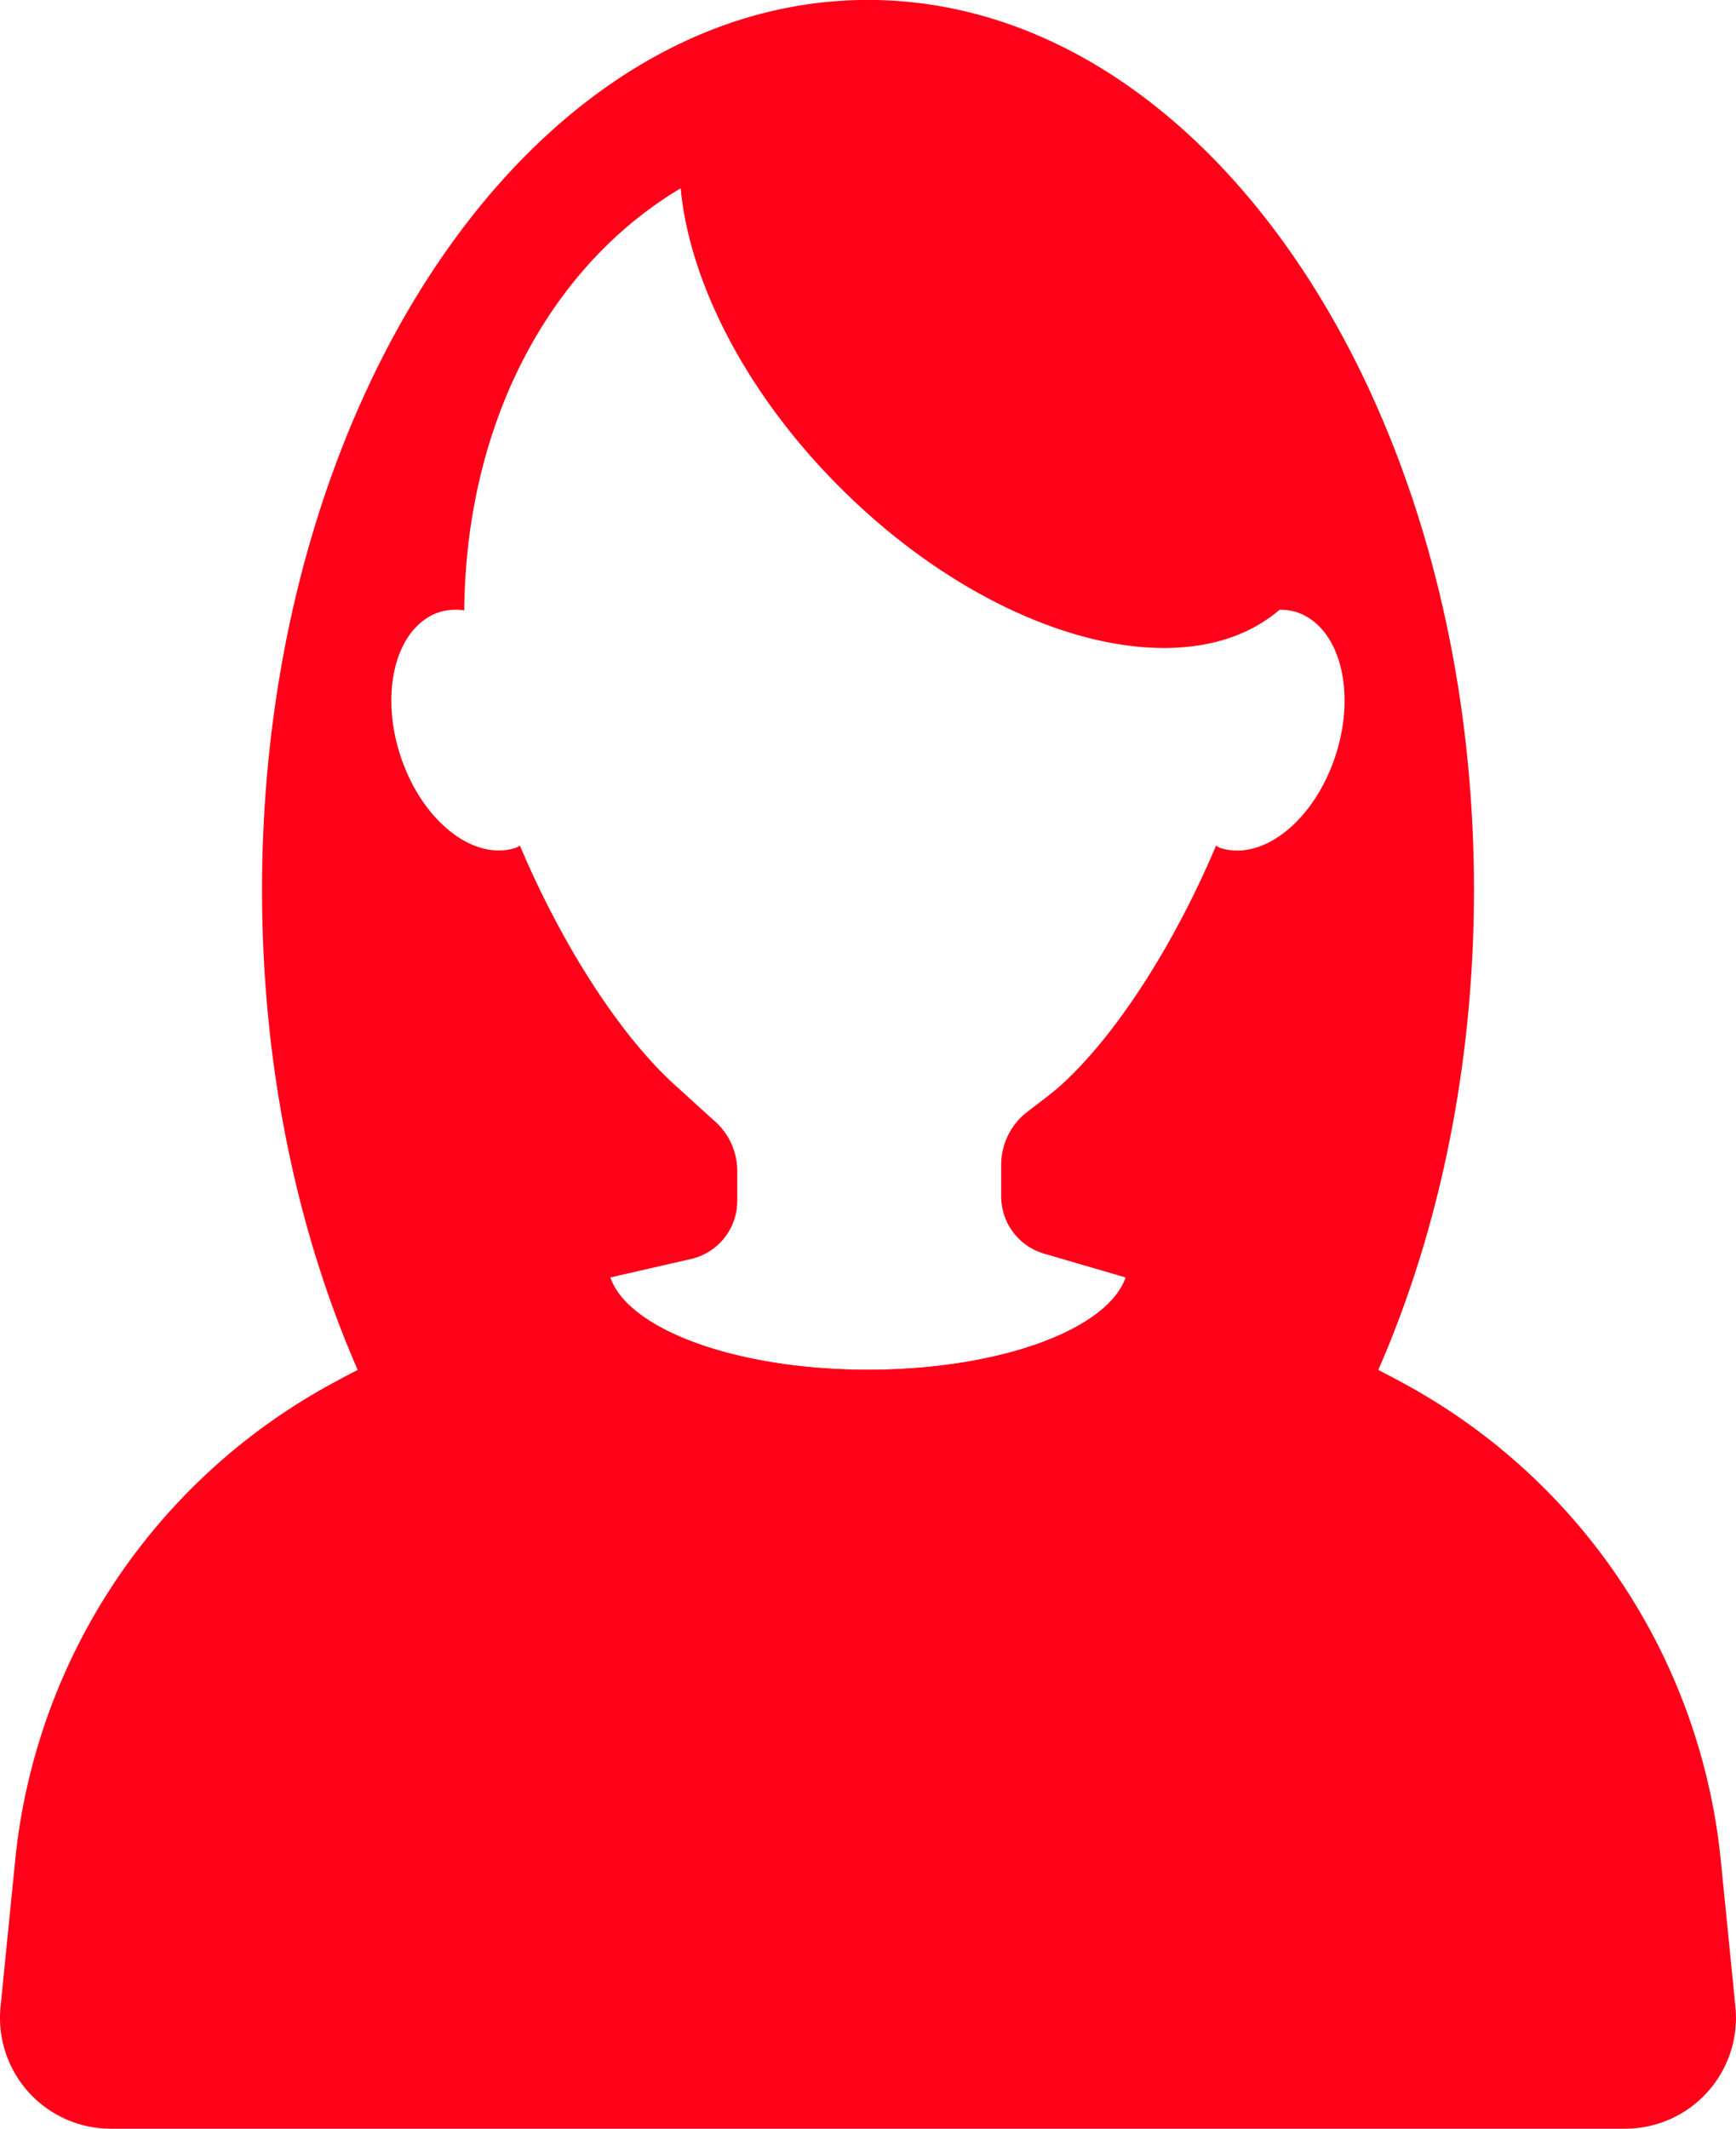
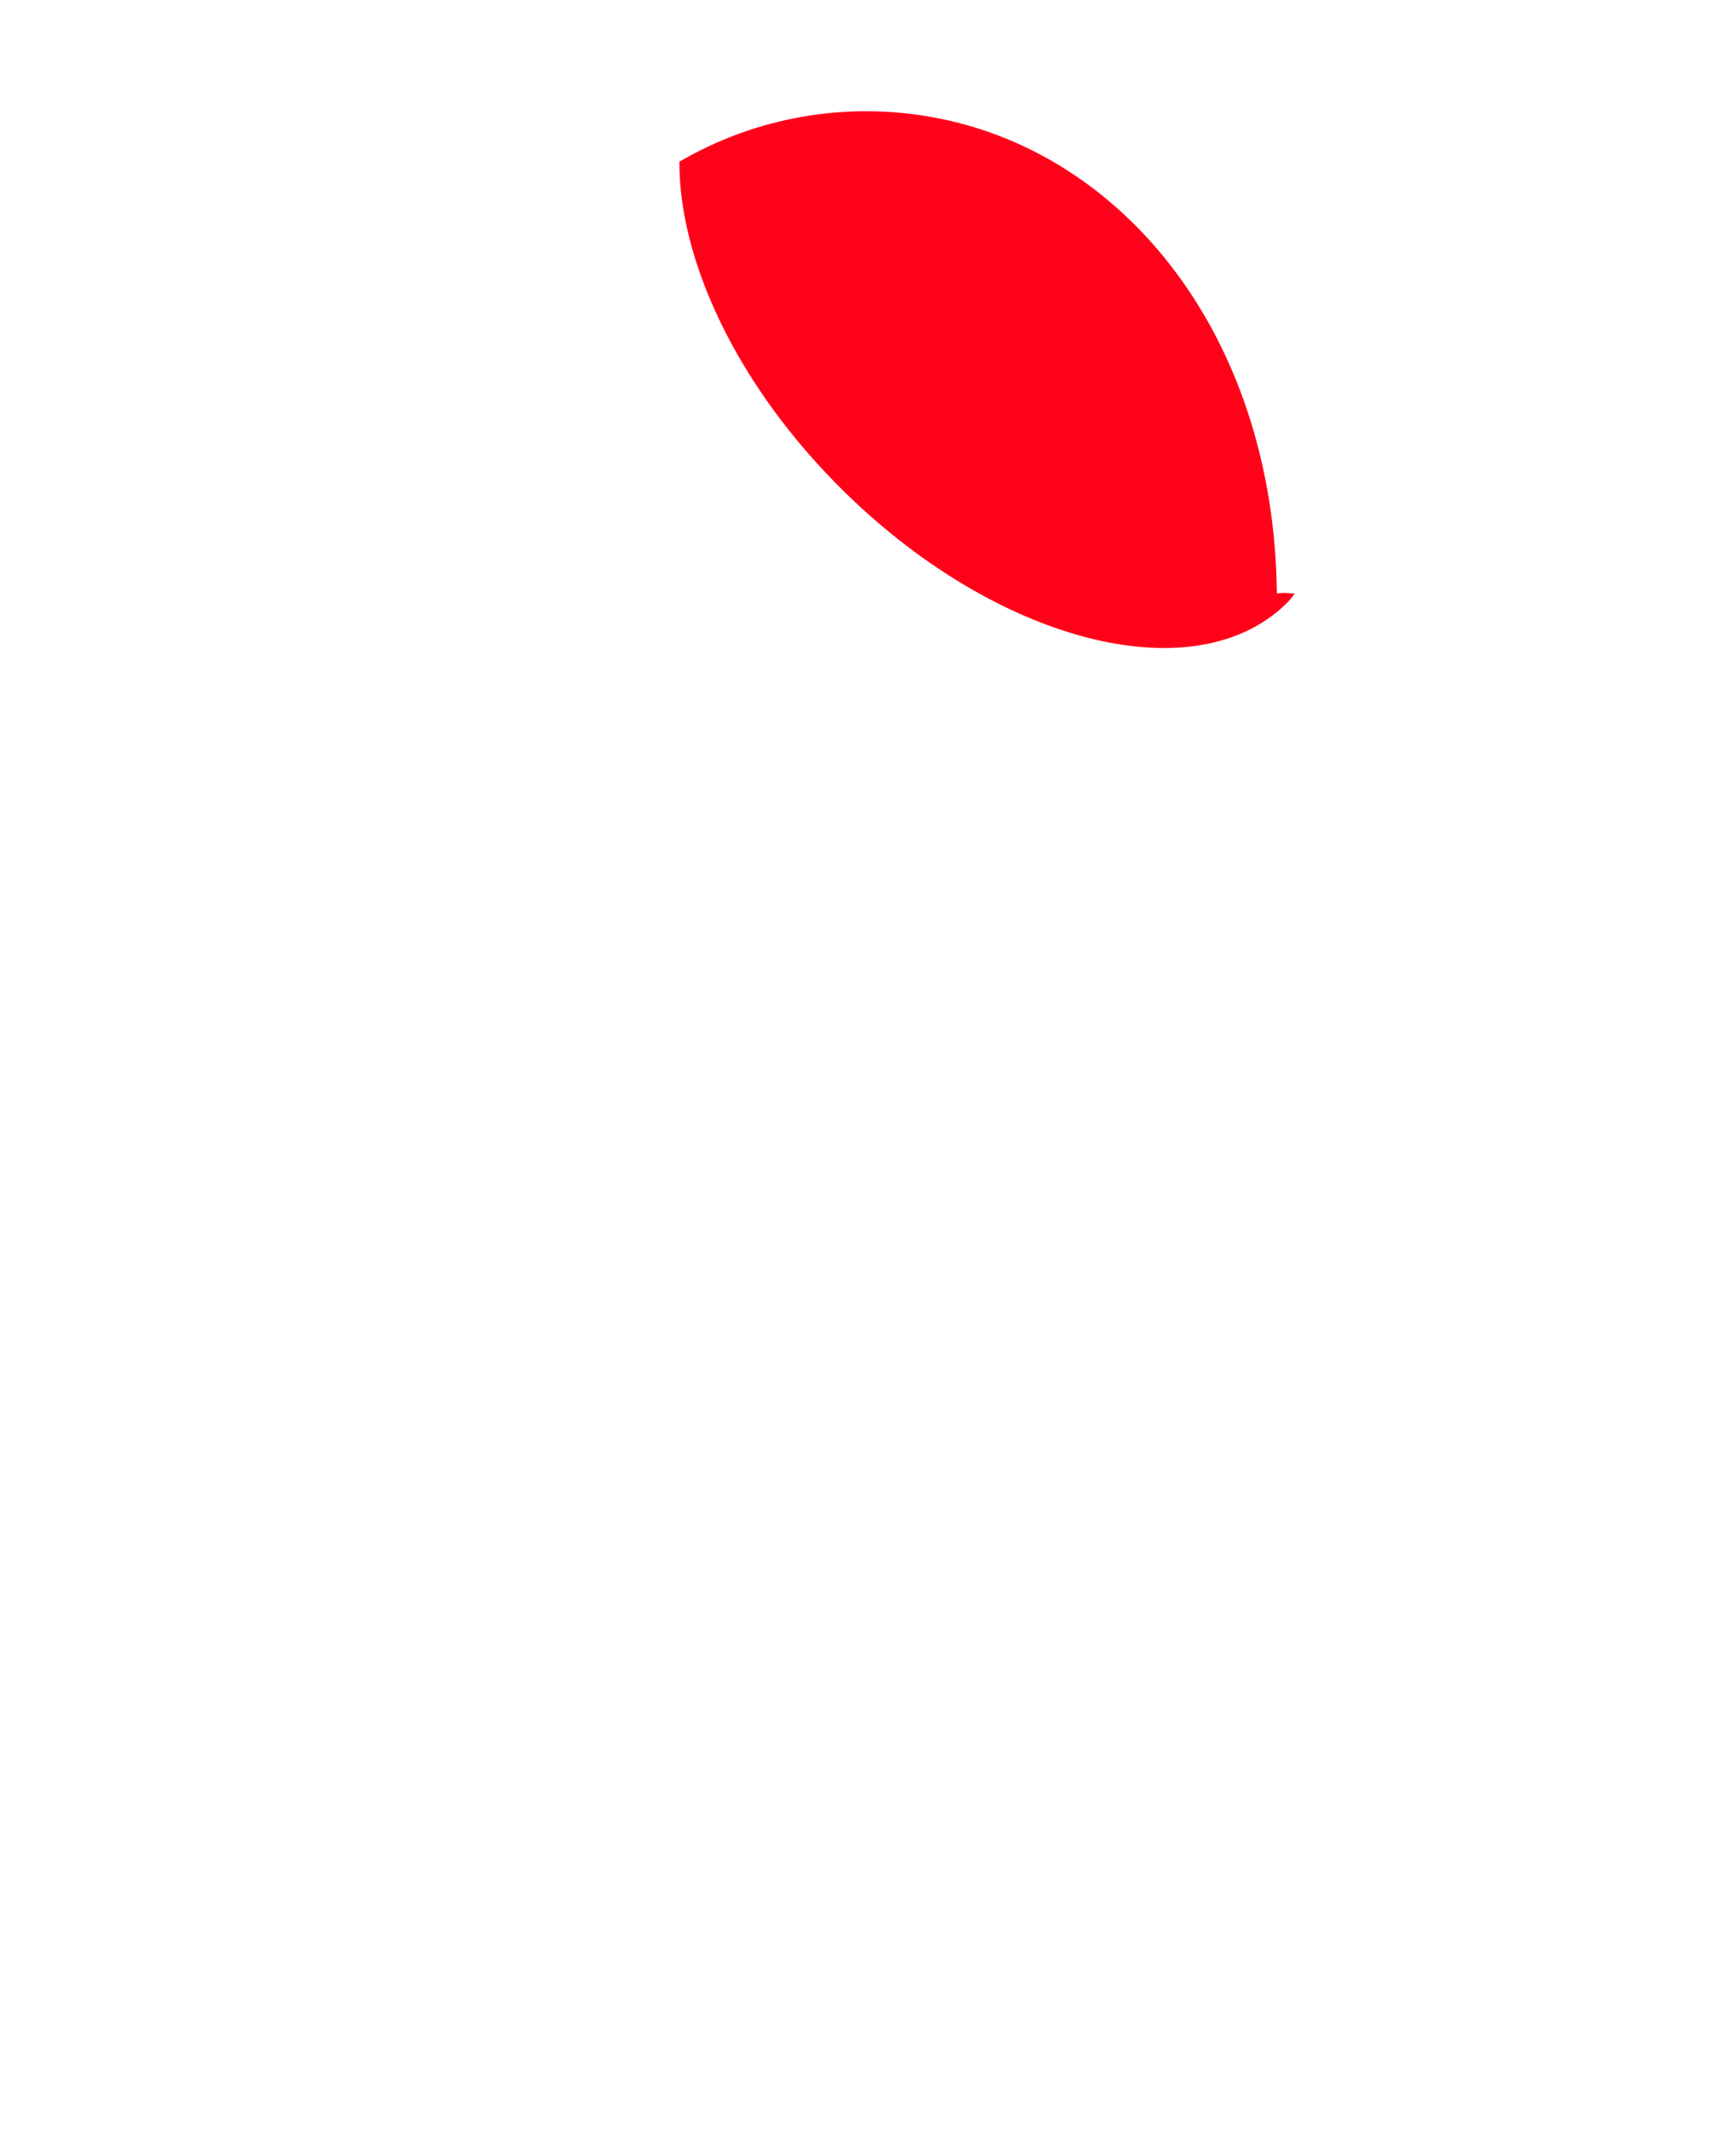
<svg xmlns="http://www.w3.org/2000/svg" width="133.71" height="163.852" viewBox="0 0 133.71 163.852">
  <g id="グループ_4552" data-name="グループ 4552" transform="translate(0)">
-     <path id="パス_195" data-name="パス 195" d="M2899.73,1897.026a47.1,47.1,0,0,0-23.993-36.485,84.341,84.341,0,0,0-21.843-8.378c-1.388,4.015-9.733,7.1-19.85,7.1s-18.461-3.09-19.848-7.1a84.31,84.31,0,0,0-21.844,8.378,47.1,47.1,0,0,0-23.993,36.485l-1.128,11.266a8.533,8.533,0,0,0,8.492,9.382h116.641a8.533,8.533,0,0,0,8.491-9.382Z" transform="translate(-2767.19 -1753.822)" fill="#ff0219" />
-     <path id="パス_196" data-name="パス 196" d="M2838.4,1732.6c-25.777,0-46.673,30.669-46.673,68.5s20.9,68.5,46.673,68.5,46.672-30.669,46.672-68.5S2864.176,1732.6,2838.4,1732.6Zm27.13,65.27c-.118-.038-.215-.116-.327-.163-3.176,7.507-7.691,14.657-12.12,18.588-.371.329-1.4,1.122-2.383,1.868a5.143,5.143,0,0,0-2.044,4.1v2.437a4.588,4.588,0,0,0,3.3,4.4l6.289,1.836c-1.388,4.015-9.733,7.1-19.849,7.1s-18.462-3.09-19.85-7.1l6.218-1.422a4.589,4.589,0,0,0,3.565-4.472v-2.292a5.142,5.142,0,0,0-1.73-3.845c-1.133-1.008-2.431-2.211-2.887-2.615-4.428-3.931-8.946-11.081-12.12-18.588-.113.047-.209.125-.326.163-3.3,1.063-7.281-2.138-8.9-7.15s-.253-9.937,3.045-11a4.327,4.327,0,0,1,1.888-.123c.217-21.4,14.047-36.458,31.1-36.458s30.876,15.06,31.093,36.458a4.335,4.335,0,0,1,1.889.123c3.3,1.063,4.66,5.988,3.044,11S2868.828,1798.938,2865.53,1797.875Z" transform="translate(-2771.544 -1732.605)" fill="#ff0219" />
-     <path id="パス_197" data-name="パス 197" d="M2877.637,1780.829c.208-.207.375-.447.564-.669a4.941,4.941,0,0,0-1.377-.028c-.221-21.783-14.3-37.115-31.654-37.115a28.529,28.529,0,0,0-14.359,3.882c-.036,7.558,4.363,17.073,12.35,25.058C2855.129,1783.929,2870.565,1787.9,2877.637,1780.829Z" transform="translate(-2778.479 -1734.453)" fill="#ff0219" />
+     <path id="パス_197" data-name="パス 197" d="M2877.637,1780.829c.208-.207.375-.447.564-.669a4.941,4.941,0,0,0-1.377-.028c-.221-21.783-14.3-37.115-31.654-37.115a28.529,28.529,0,0,0-14.359,3.882c-.036,7.558,4.363,17.073,12.35,25.058C2855.129,1783.929,2870.565,1787.9,2877.637,1780.829" transform="translate(-2778.479 -1734.453)" fill="#ff0219" />
  </g>
</svg>